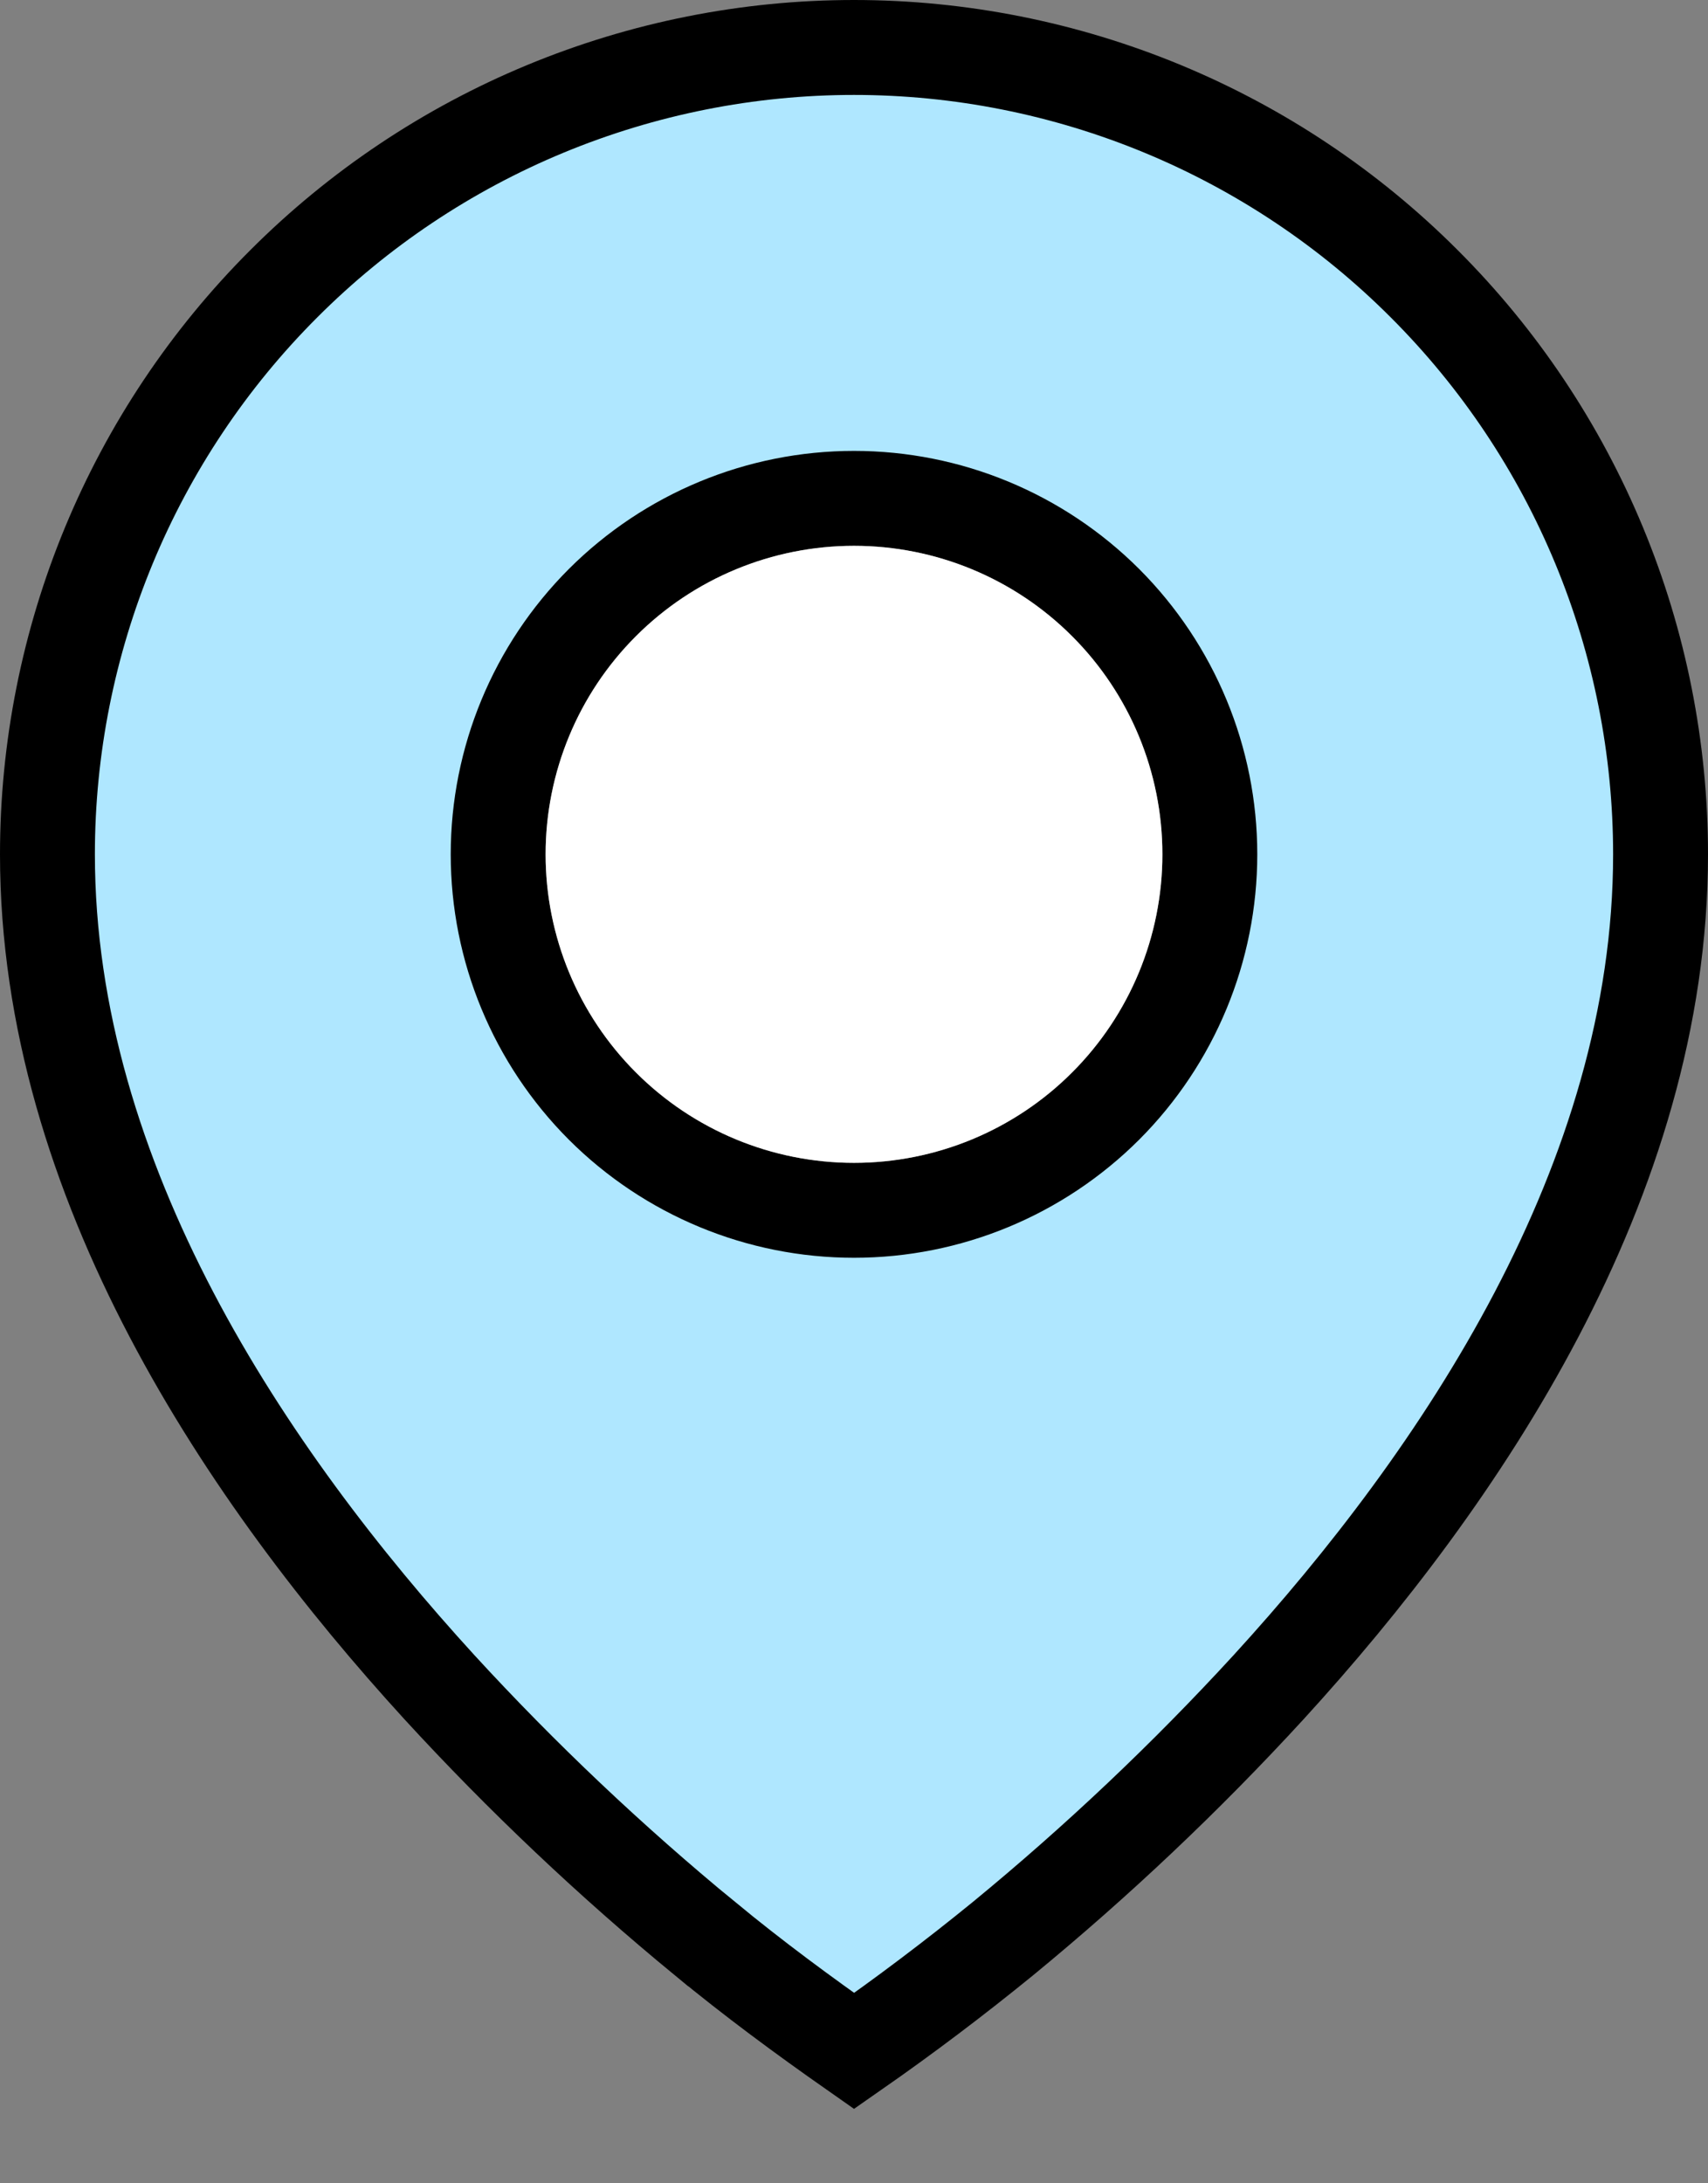
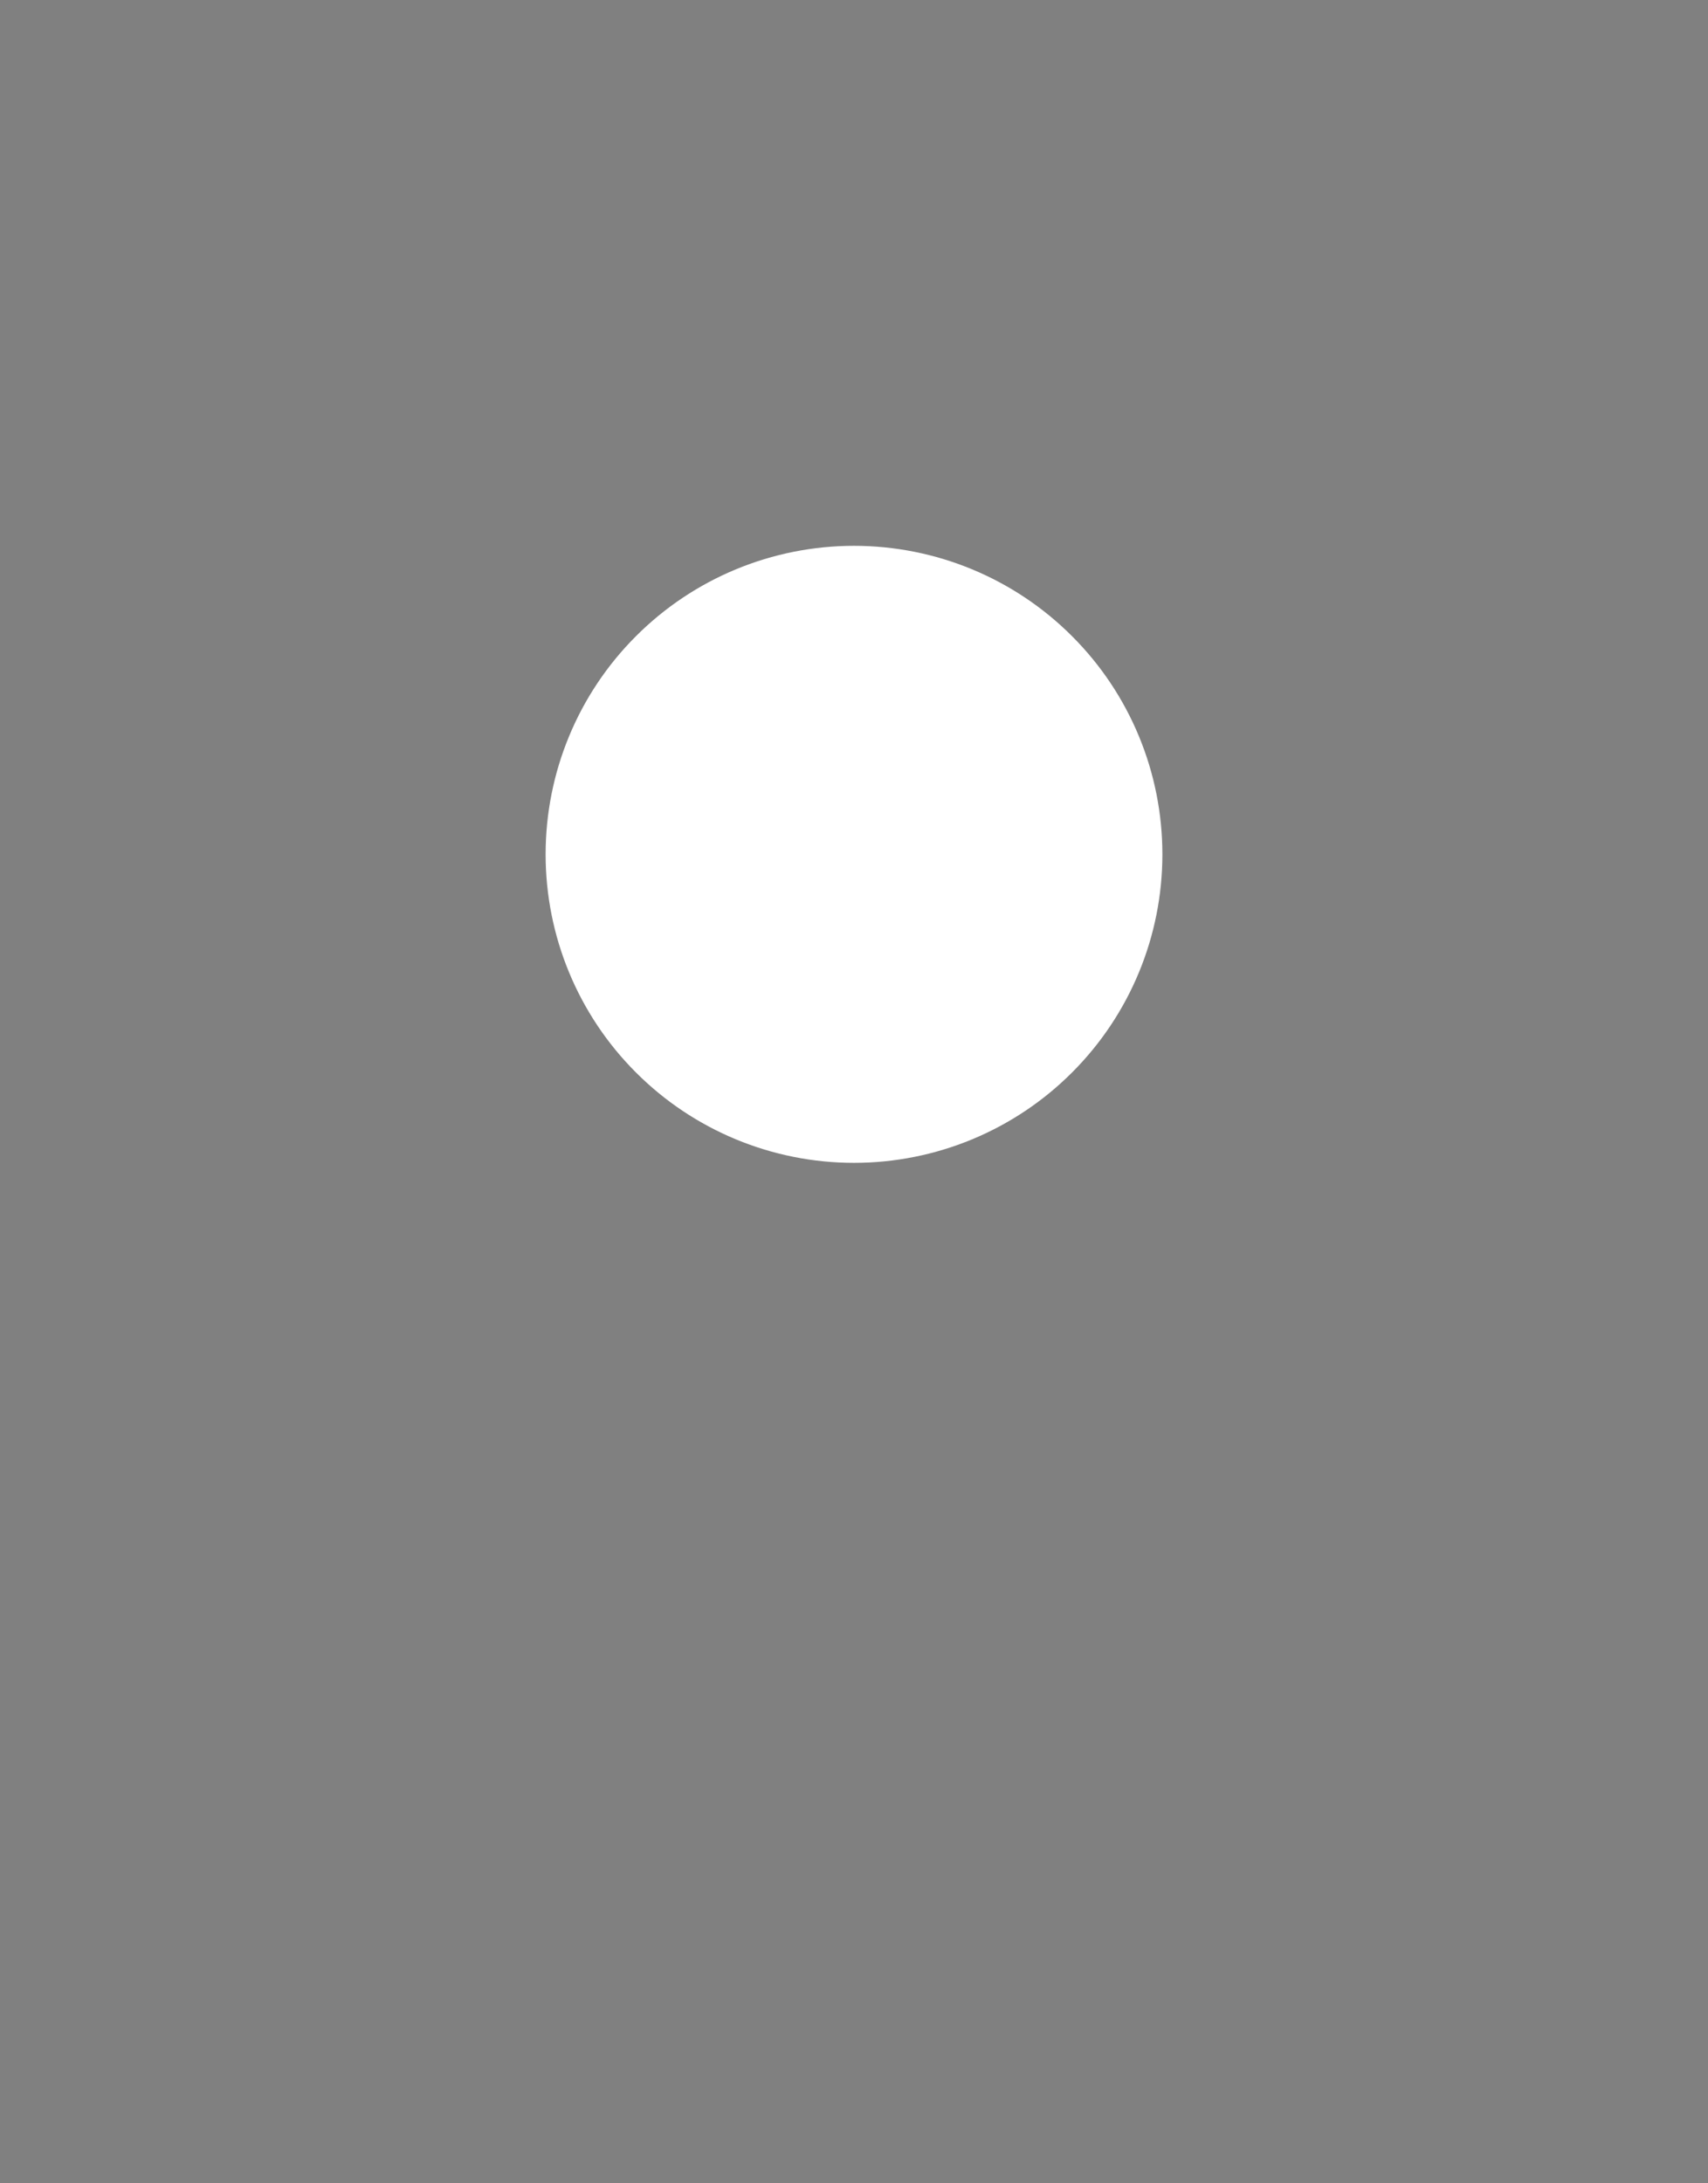
<svg xmlns="http://www.w3.org/2000/svg" width="18" height="23" viewBox="0 0 18 23" fill="none">
  <rect x="0" y="0" width="18" height="23" fill="#808080" stroke="none" />
-   <path d="M7.433 20.425L7.432 20.425C6.437 19.607 5.501 18.722 4.631 17.774C2.609 15.562 0.5 12.443 0.5 9C0.5 7.884 0.72 6.778 1.147 5.747C1.574 4.716 2.2 3.779 2.99 2.99C3.779 2.2 4.716 1.574 5.747 1.147C6.778 0.72 7.884 0.5 9 0.5C10.116 0.5 11.222 0.72 12.253 1.147C13.284 1.574 14.221 2.2 15.01 2.99C15.8 3.779 16.426 4.716 16.853 5.747C17.28 6.778 17.5 7.884 17.5 9C17.5 12.443 15.391 15.563 13.369 17.774C12.499 18.722 11.563 19.607 10.568 20.424C10.061 20.837 9.538 21.232 9.001 21.606C8.46 21.227 7.936 20.84 7.433 20.425ZM6.348 11.652C7.052 12.355 8.005 12.75 9 12.75C9.995 12.75 10.948 12.355 11.652 11.652C12.355 10.948 12.75 9.995 12.75 9C12.75 8.005 12.355 7.052 11.652 6.348C10.948 5.645 9.995 5.25 9 5.25C8.005 5.25 7.052 5.645 6.348 6.348C5.645 7.052 5.25 8.005 5.25 9C5.25 9.995 5.645 10.948 6.348 11.652Z" fill="#AFE7FF" stroke="black" />
  <path d="M9 12.25C8.138 12.25 7.311 11.908 6.702 11.298C6.092 10.689 5.75 9.862 5.75 9C5.75 8.138 6.092 7.311 6.702 6.702C7.311 6.092 8.138 5.75 9 5.75C9.862 5.75 10.689 6.092 11.298 6.702C11.908 7.311 12.25 8.138 12.25 9C12.25 9.862 11.908 10.689 11.298 11.298C10.689 11.908 9.862 12.25 9 12.25Z" fill="white" />
</svg>